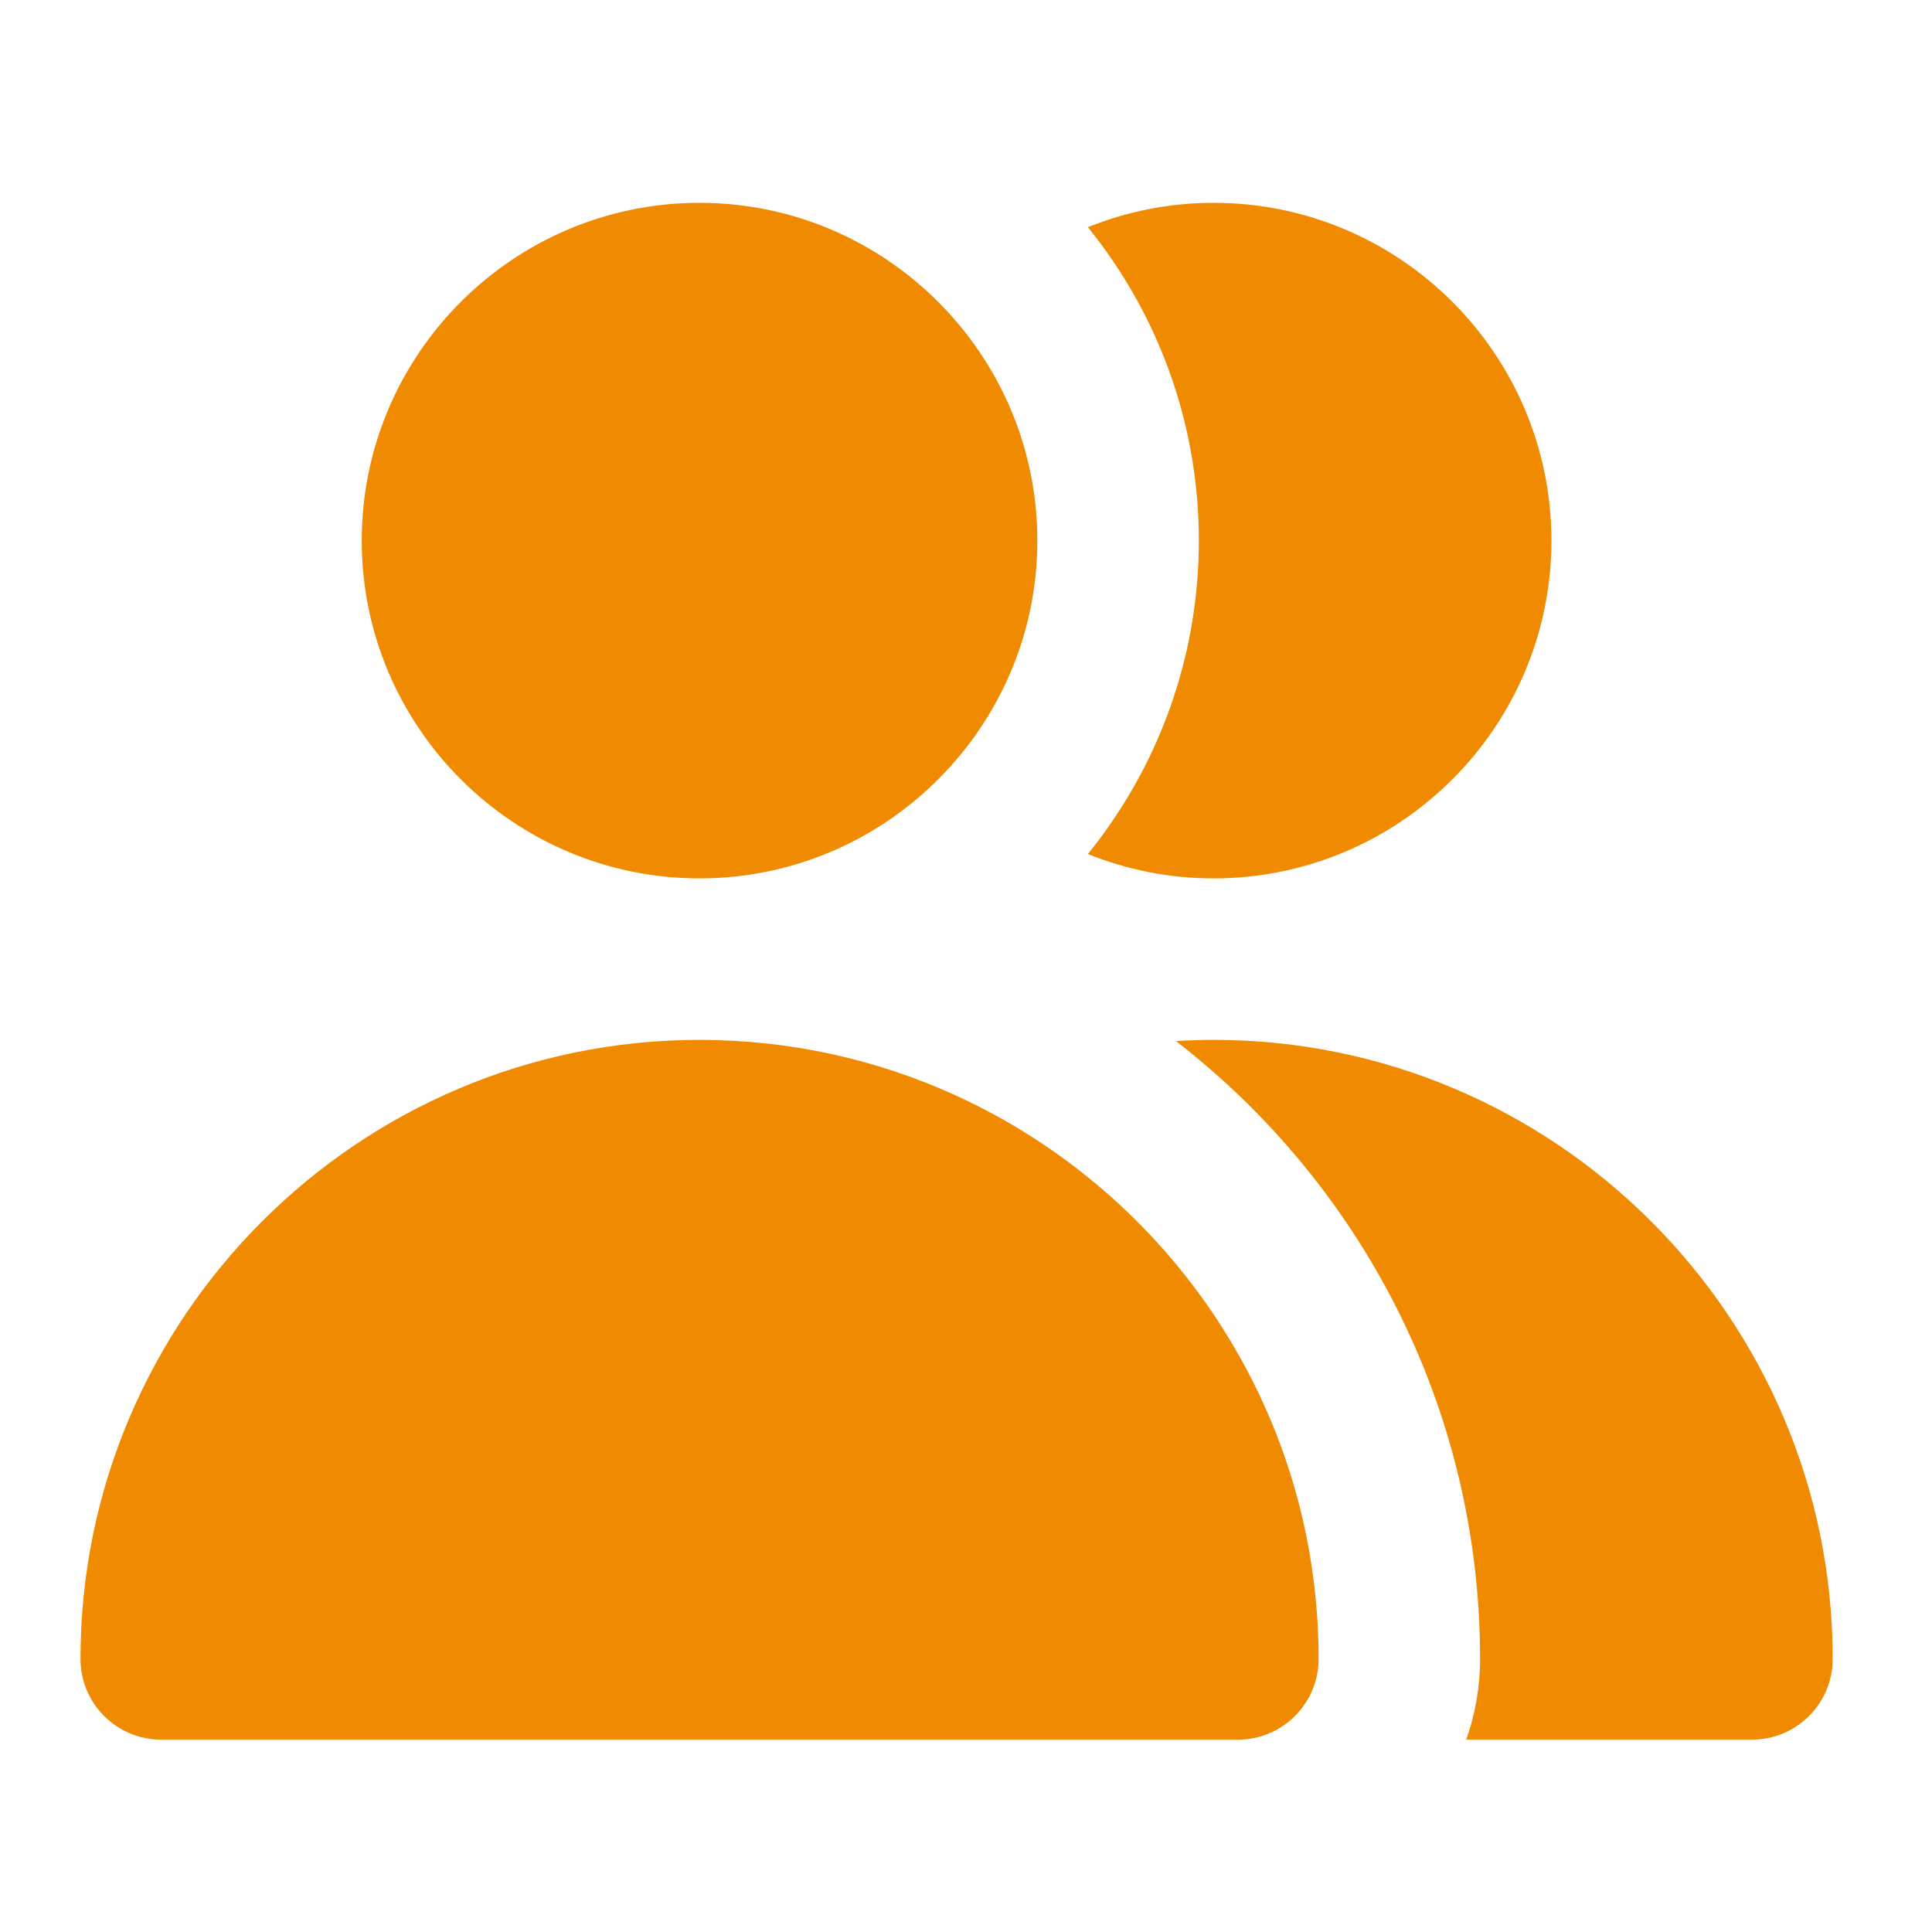
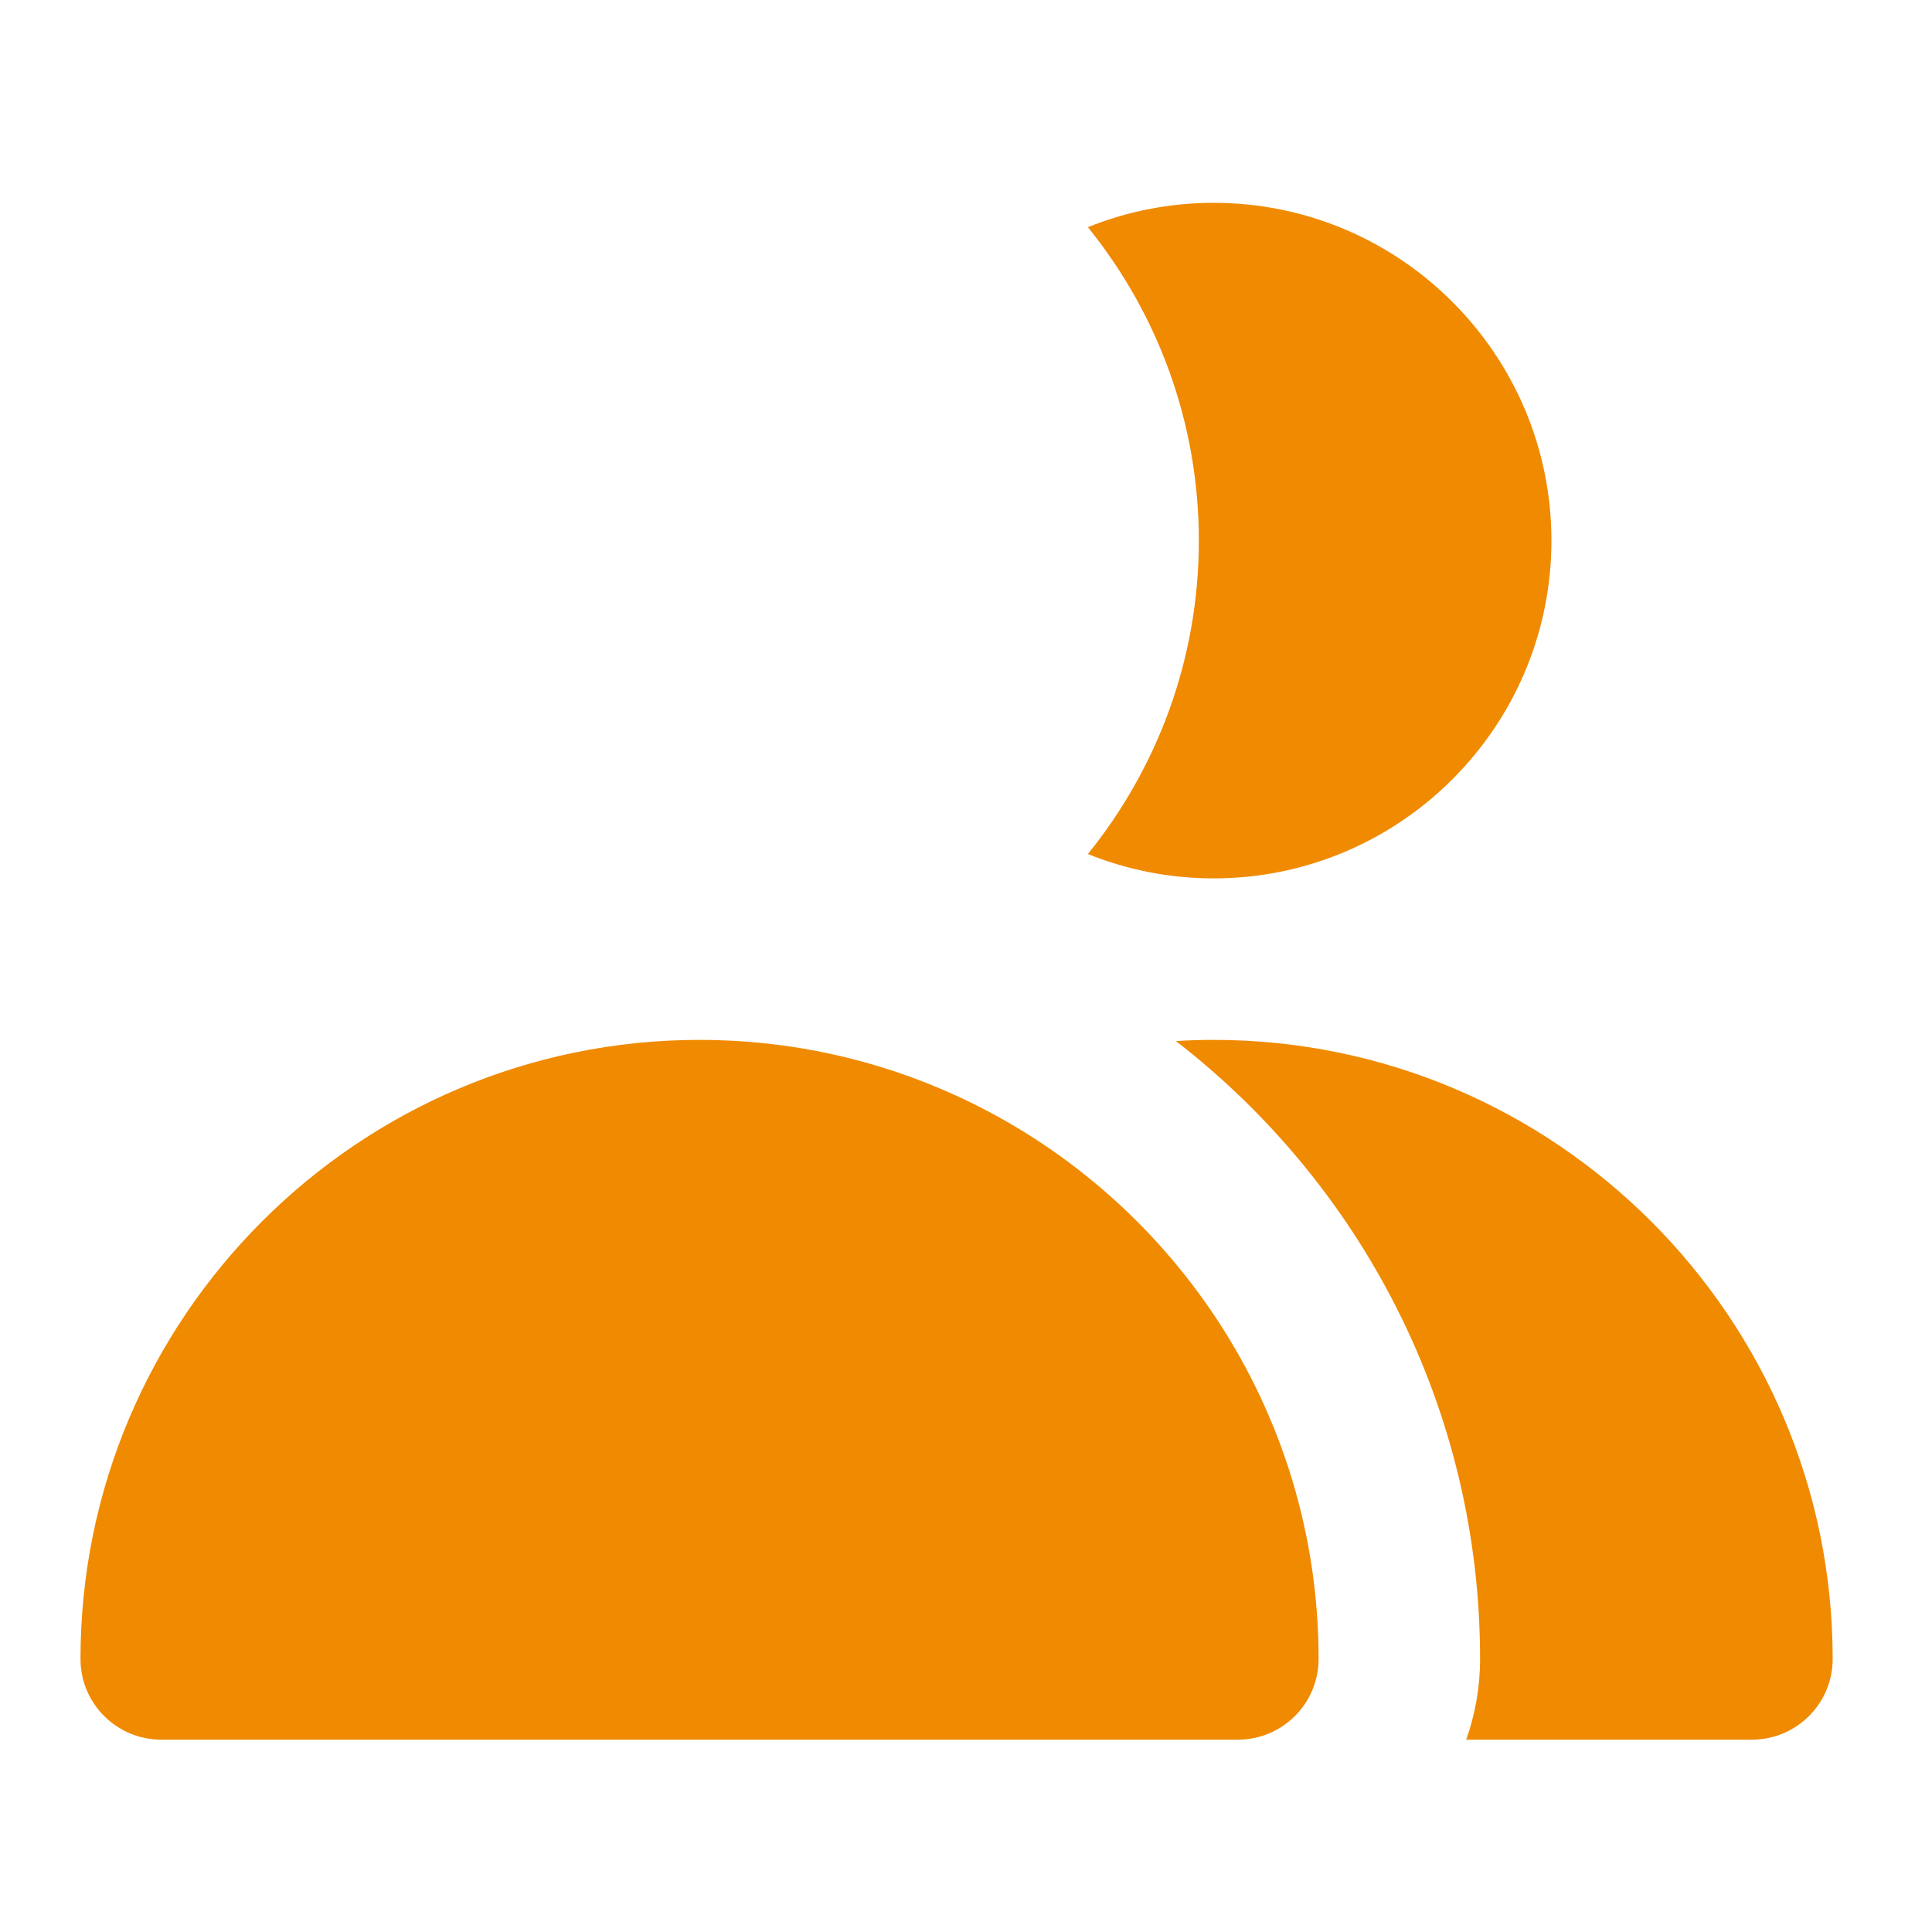
<svg xmlns="http://www.w3.org/2000/svg" width="54px" height="54px" viewBox="0 0 54 54" version="1.1">
  <title>Groepsgrootte</title>
  <g id="Groepsgrootte" stroke="none" stroke-width="1" fill="none" fill-rule="evenodd">
    <rect fill="#FFFFFF" x="0" y="0" width="54" height="54" />
    <rect id="Rectangle-Copy-2" fill="#FFFFFF" x="0" y="0" width="54" height="54" />
    <g transform="translate(2.25, 5.625)" fill="#F08A00" fill-rule="nonzero" id="Path">
      <path d="M31.671,0.044 C30.429,0.044 29.244,0.287 28.157,0.725 C30.095,3.122 31.258,6.17 31.258,9.485 C31.258,12.8 30.095,15.848 28.157,18.245 C29.244,18.683 30.429,18.926 31.671,18.926 C36.877,18.926 41.113,14.691 41.113,9.485 C41.113,4.279 36.877,0.044 31.671,0.044 Z" />
      <path d="M31.671,23.44 C31.319,23.44 30.967,23.451 30.617,23.473 C35.784,27.466 39.119,33.722 39.119,40.743 C39.119,41.534 38.981,42.293 38.731,42.999 L46.717,42.999 C47.963,42.999 48.974,41.989 48.974,40.743 C48.974,31.202 41.212,23.44 31.671,23.44 Z" />
-       <path d="M24.487,3.37 C22.754,1.337 20.177,0.044 17.303,0.044 C12.097,0.044 7.861,4.279 7.861,9.485 C7.861,14.691 12.097,18.926 17.303,18.926 C20.177,18.926 22.754,17.633 24.487,15.601 C25.893,13.952 26.744,11.817 26.744,9.485 C26.744,7.153 25.893,5.018 24.487,3.37 Z" />
      <path d="M24.484,25.002 C22.295,24 19.863,23.44 17.303,23.44 C7.762,23.44 0,31.202 0,40.743 C0,41.989 1.01,42.999 2.257,42.999 L32.348,42.999 C32.349,42.999 32.349,42.999 32.349,42.999 C33.595,42.999 34.605,41.989 34.605,40.743 C34.605,33.762 30.45,27.735 24.484,25.002 Z" />
    </g>
  </g>
</svg>